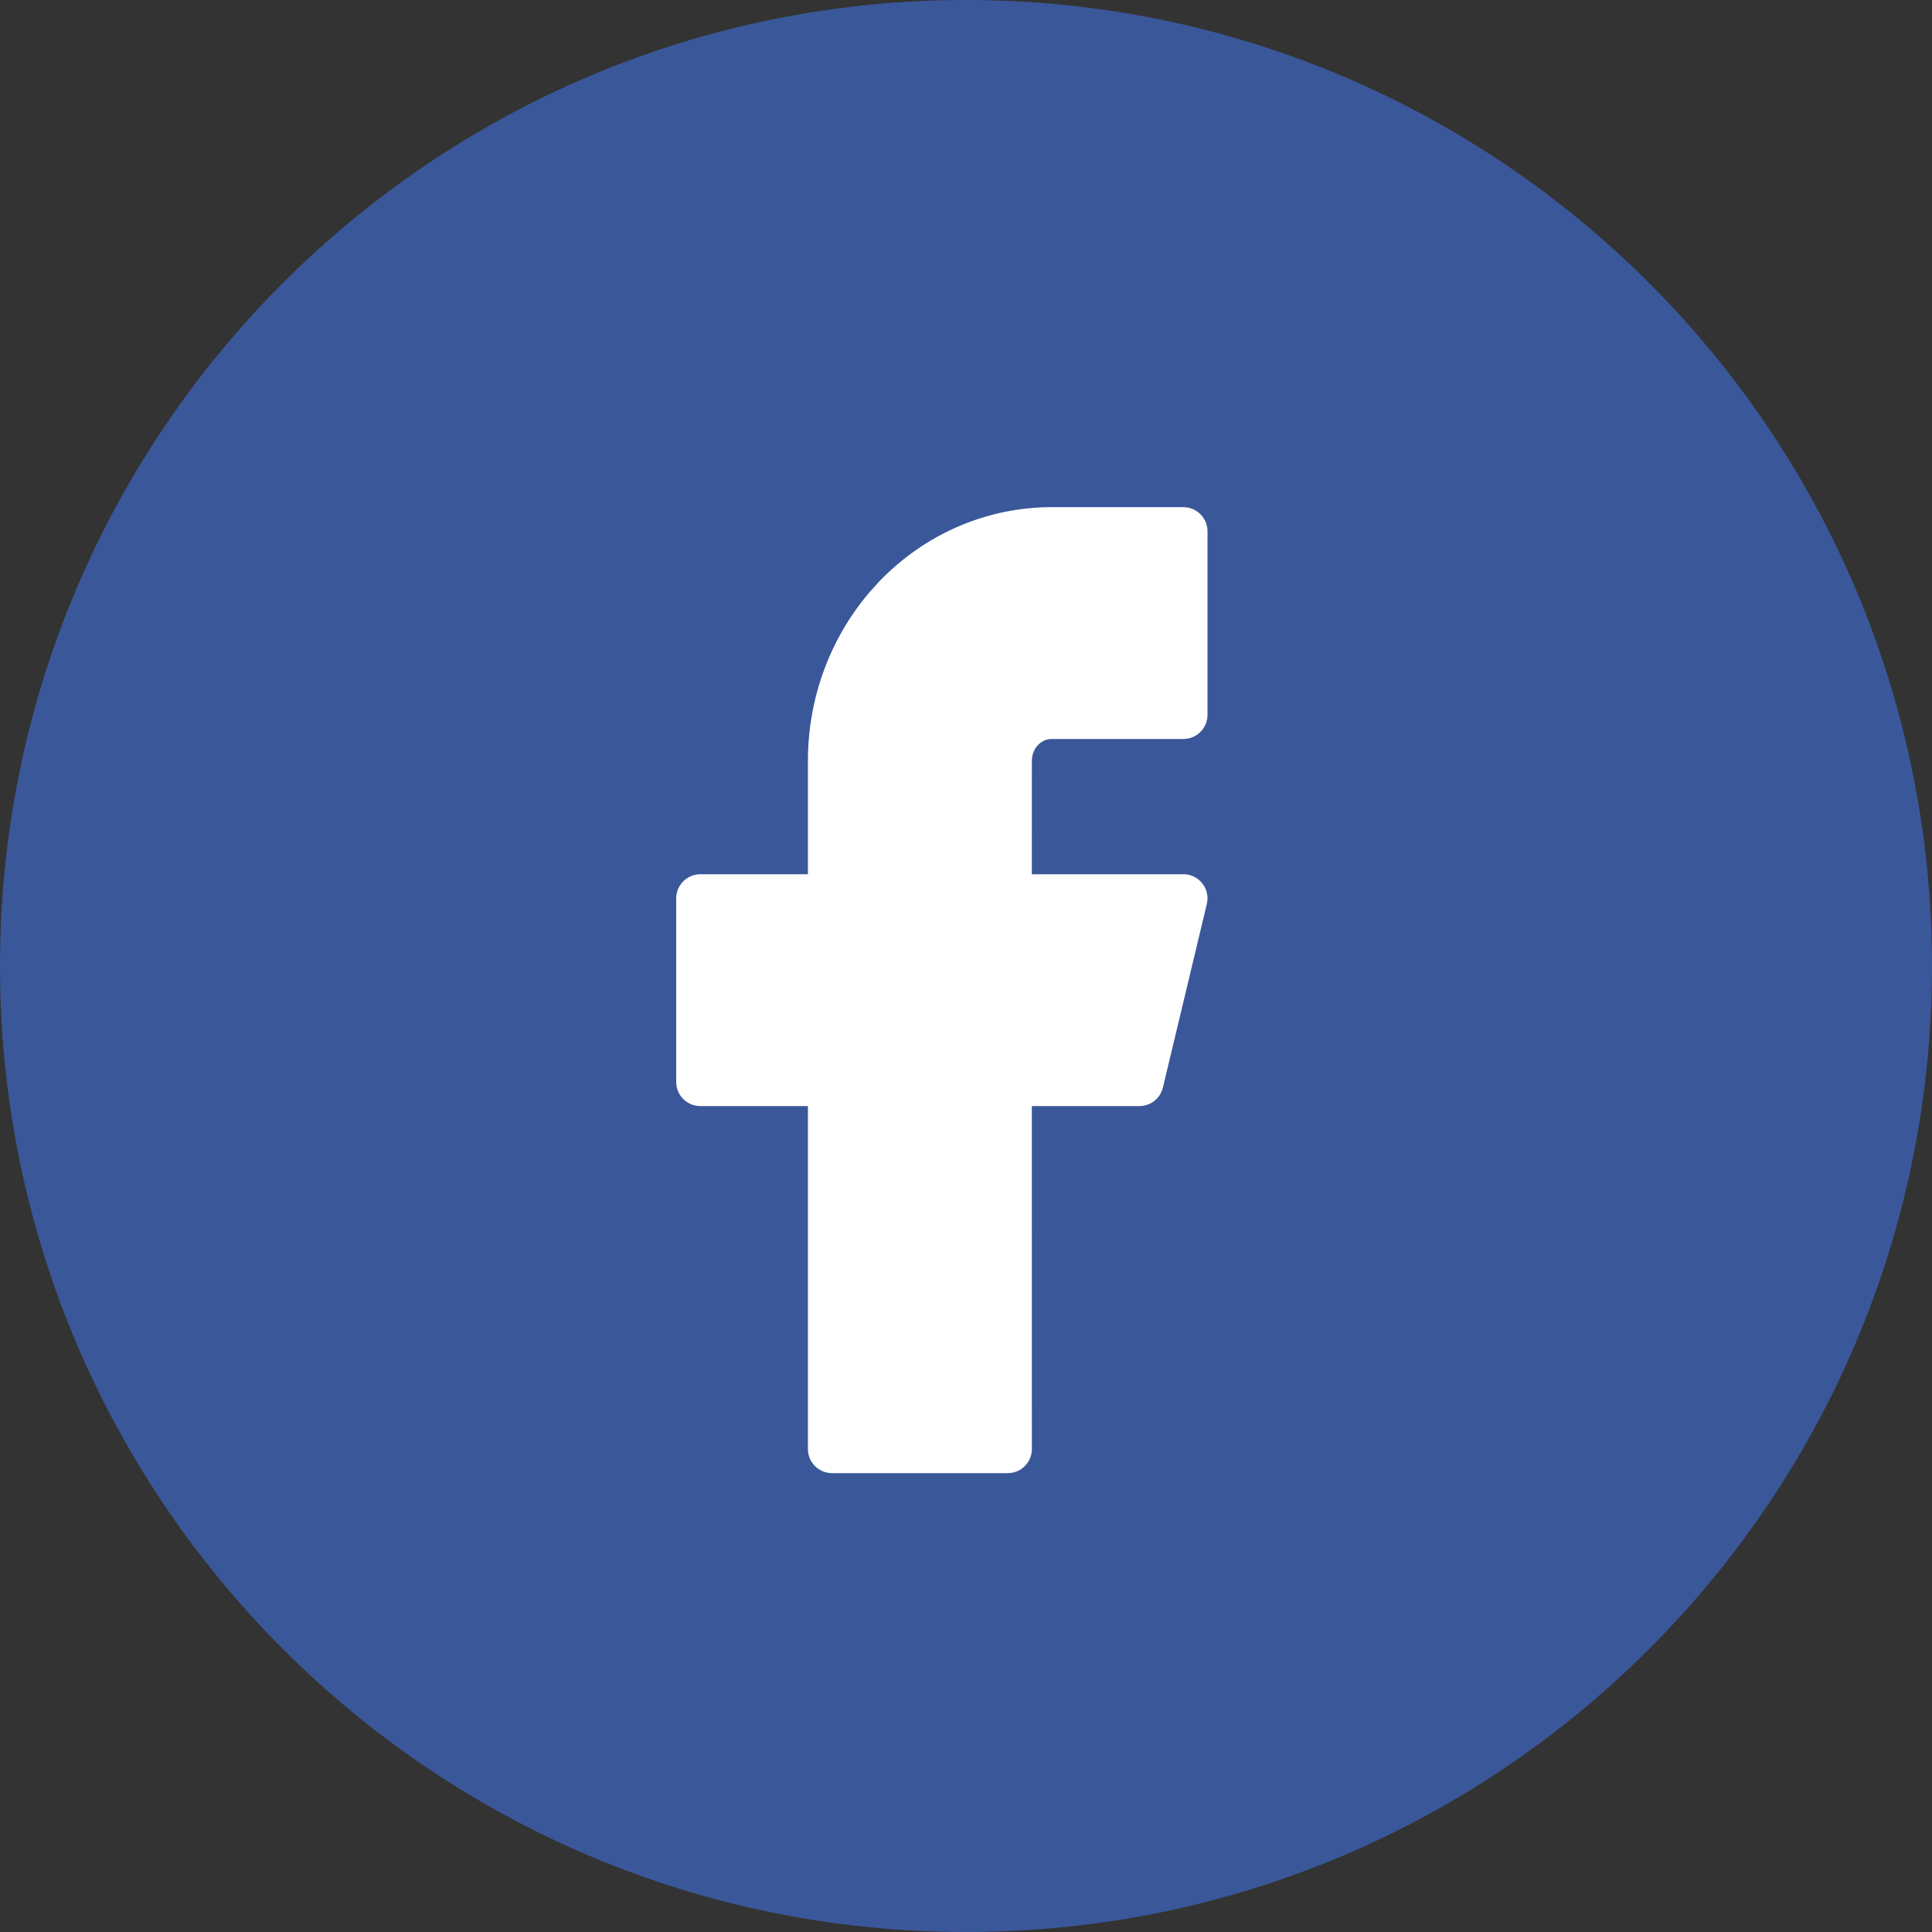
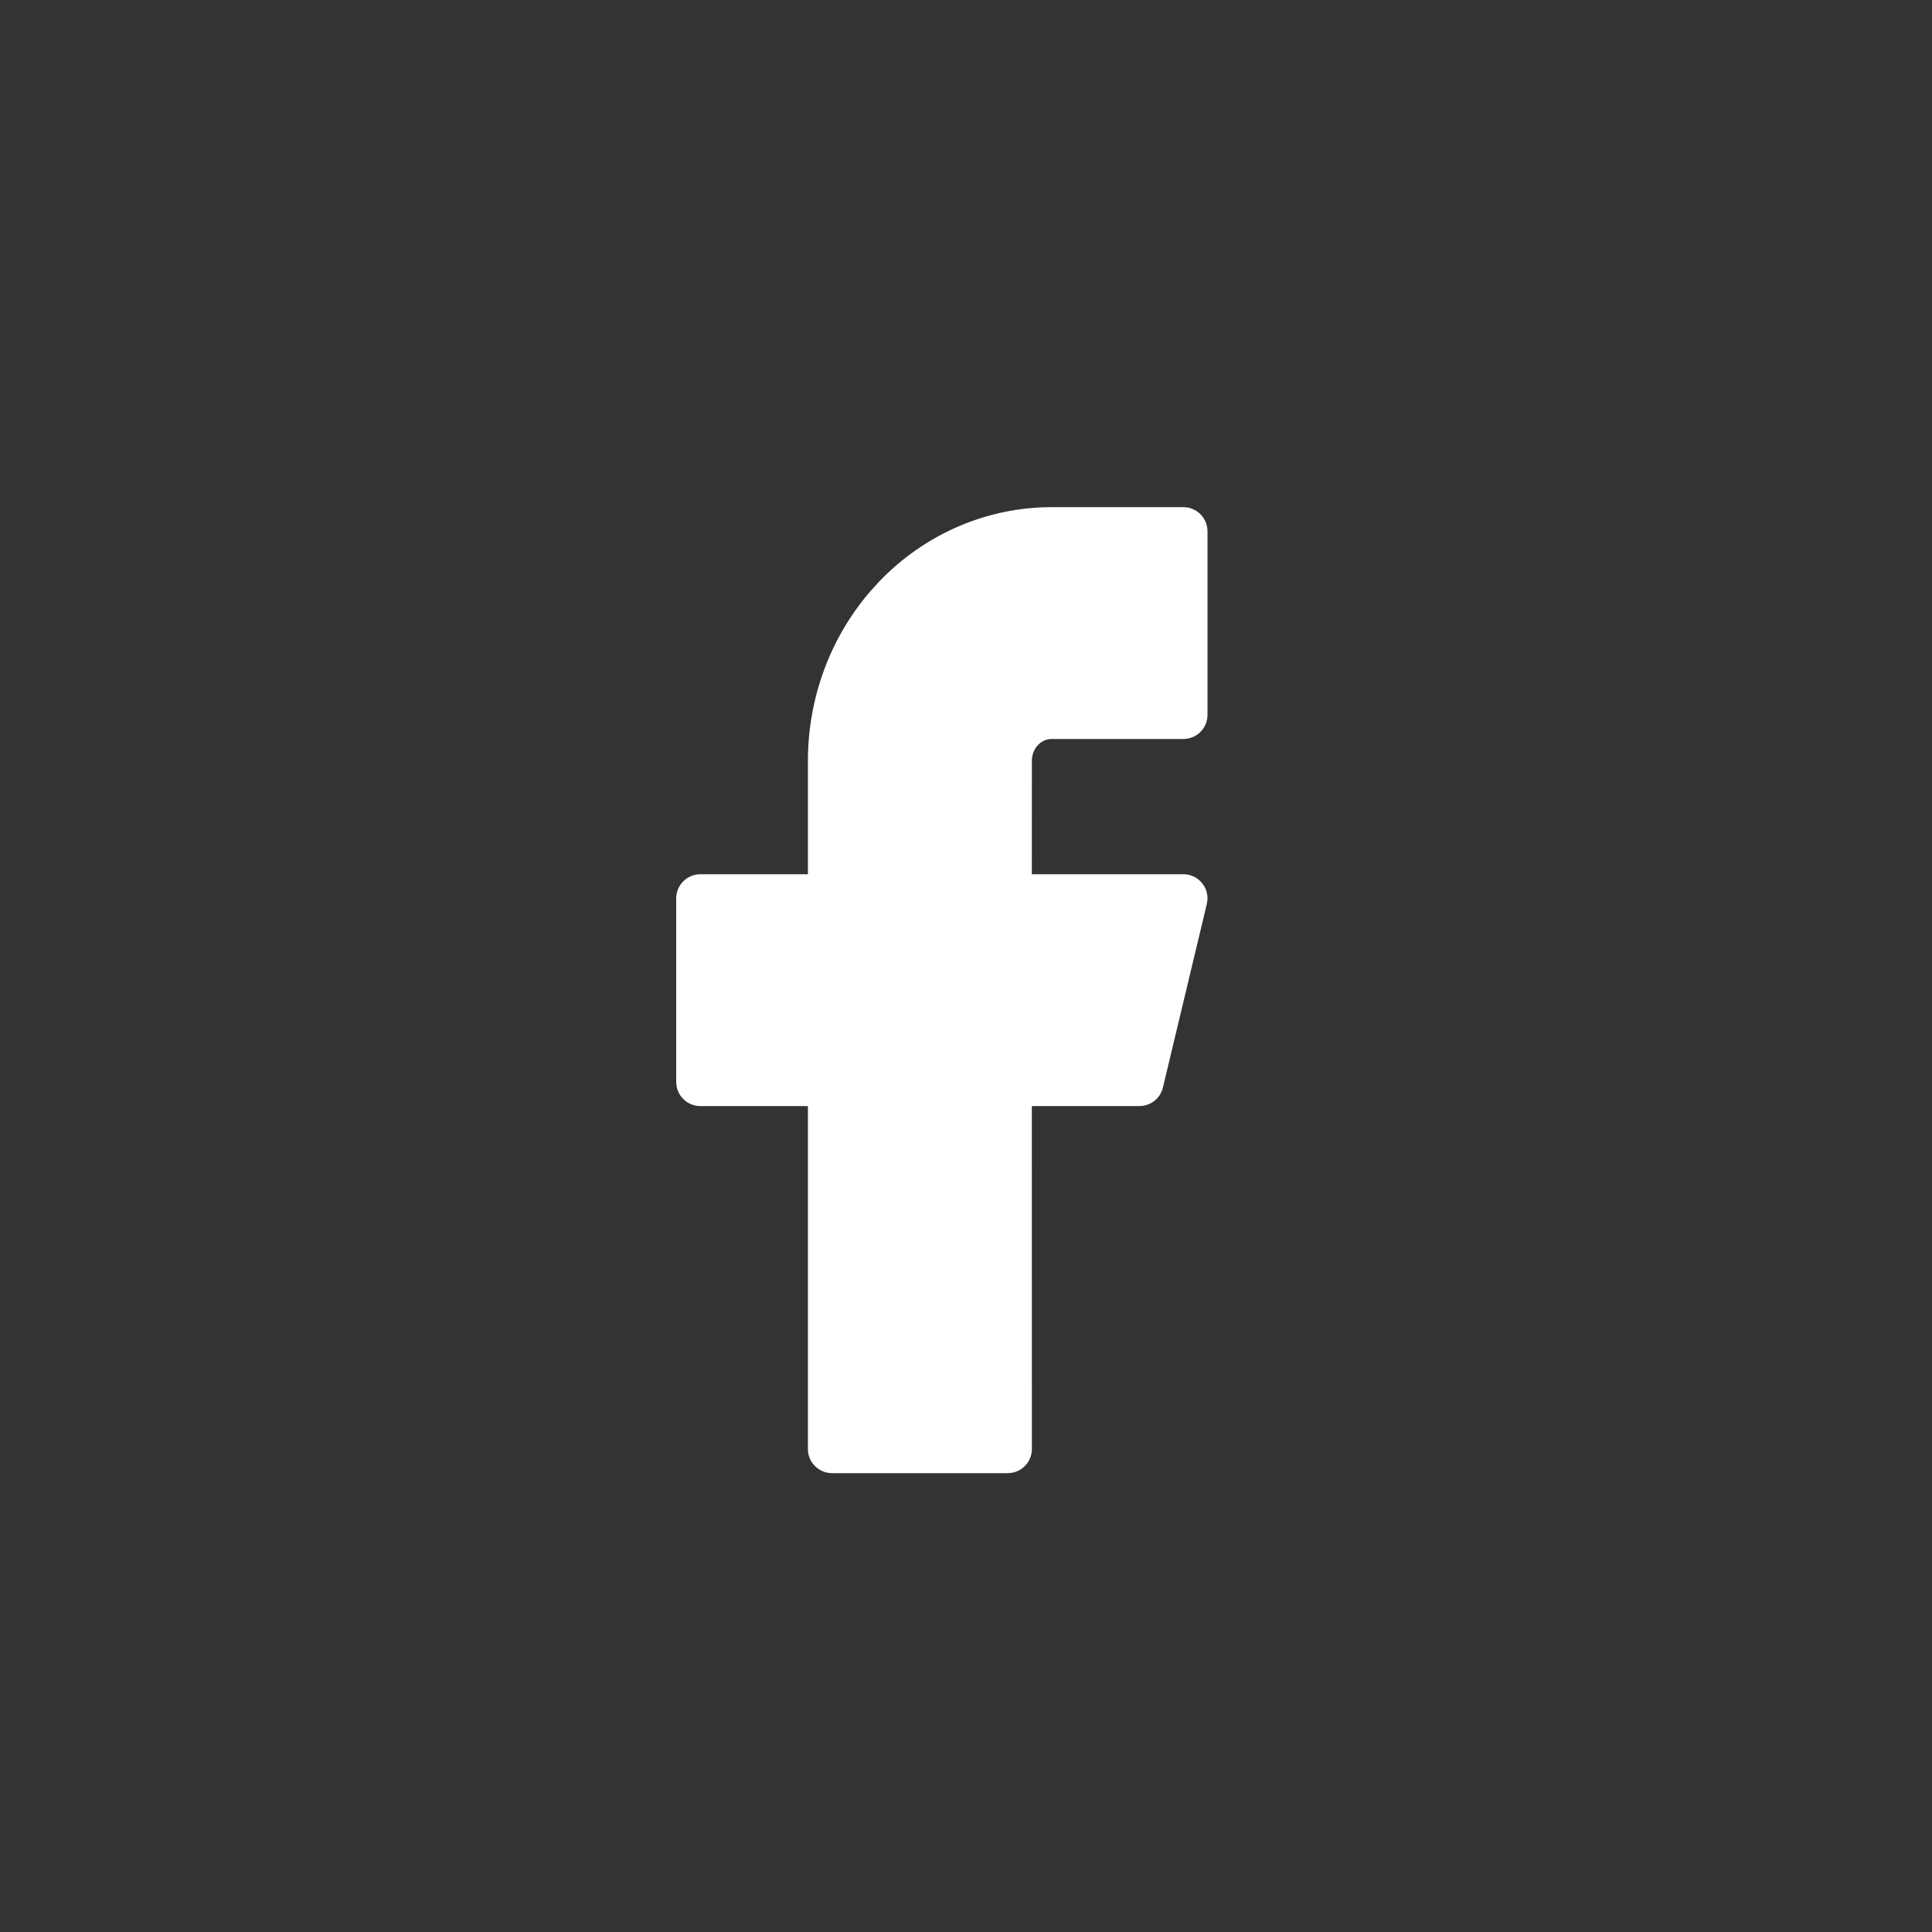
<svg xmlns="http://www.w3.org/2000/svg" width="40" height="40" viewBox="0 0 40 40" fill="none">
  <rect x="0" y="0" width="40" height="40" fill="#333333" stroke="none" />
-   <path d="M40 20C40 8.954 31.046 0 20 0C8.954 0 0 8.954 0 20C0 31.046 8.954 40 20 40C31.046 40 40 31.046 40 20Z" fill="#3A579A" />
  <path d="M24.5 10.5C24.776 10.5 25 10.724 25 11V14.8C25 15.076 24.776 15.3 24.5 15.3H21.773C21.669 15.3 21.568 15.344 21.491 15.424C21.41 15.508 21.364 15.626 21.364 15.75L21.363 18.1H24.5C24.794 18.1 25.017 18.35 24.999 18.631L24.986 18.716L24.077 22.516C24.023 22.741 23.822 22.9 23.591 22.9H21.363L21.364 30C21.364 30.245 21.187 30.45 20.953 30.492L20.864 30.5H17.227C16.951 30.5 16.727 30.276 16.727 30L16.727 22.9H14.5C14.255 22.9 14.05 22.723 14.008 22.49L14 22.4V18.6C14 18.324 14.224 18.1 14.5 18.1H16.727L16.727 15.75C16.727 14.455 17.187 13.208 18.015 12.247L18.197 12.046C19.143 11.057 20.43 10.5 21.773 10.5H24.5Z" fill="white" />
</svg>